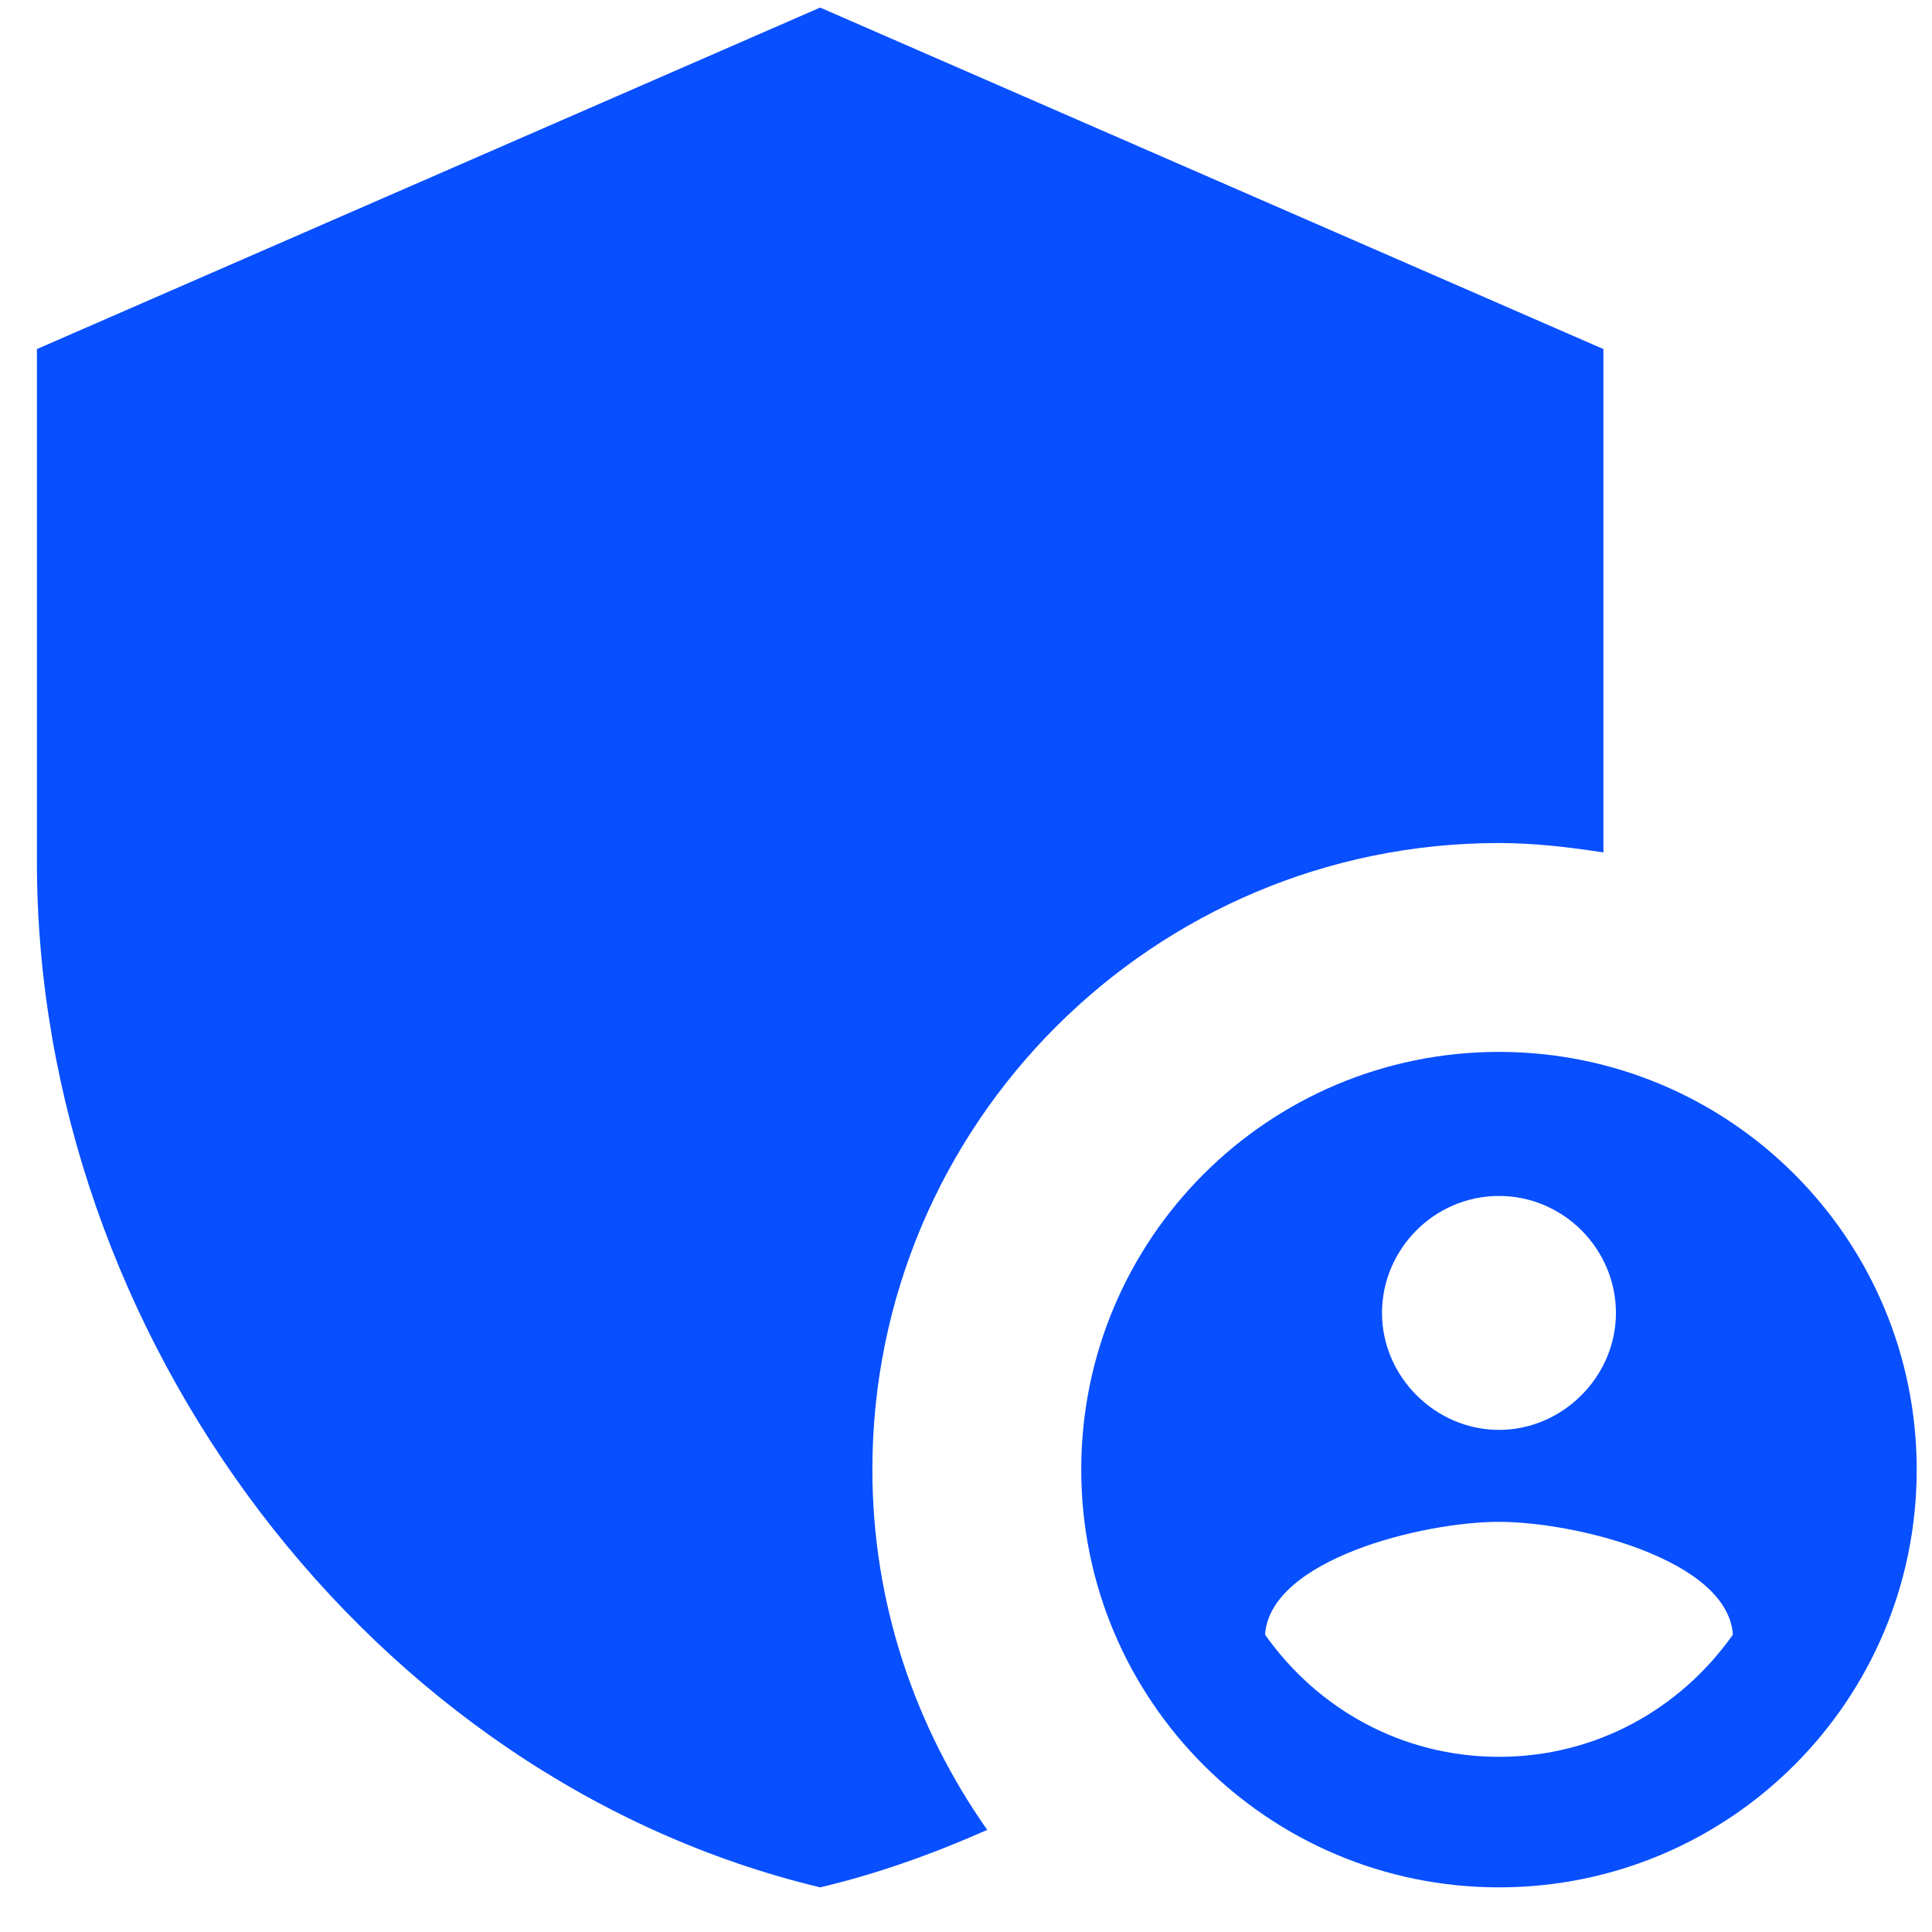
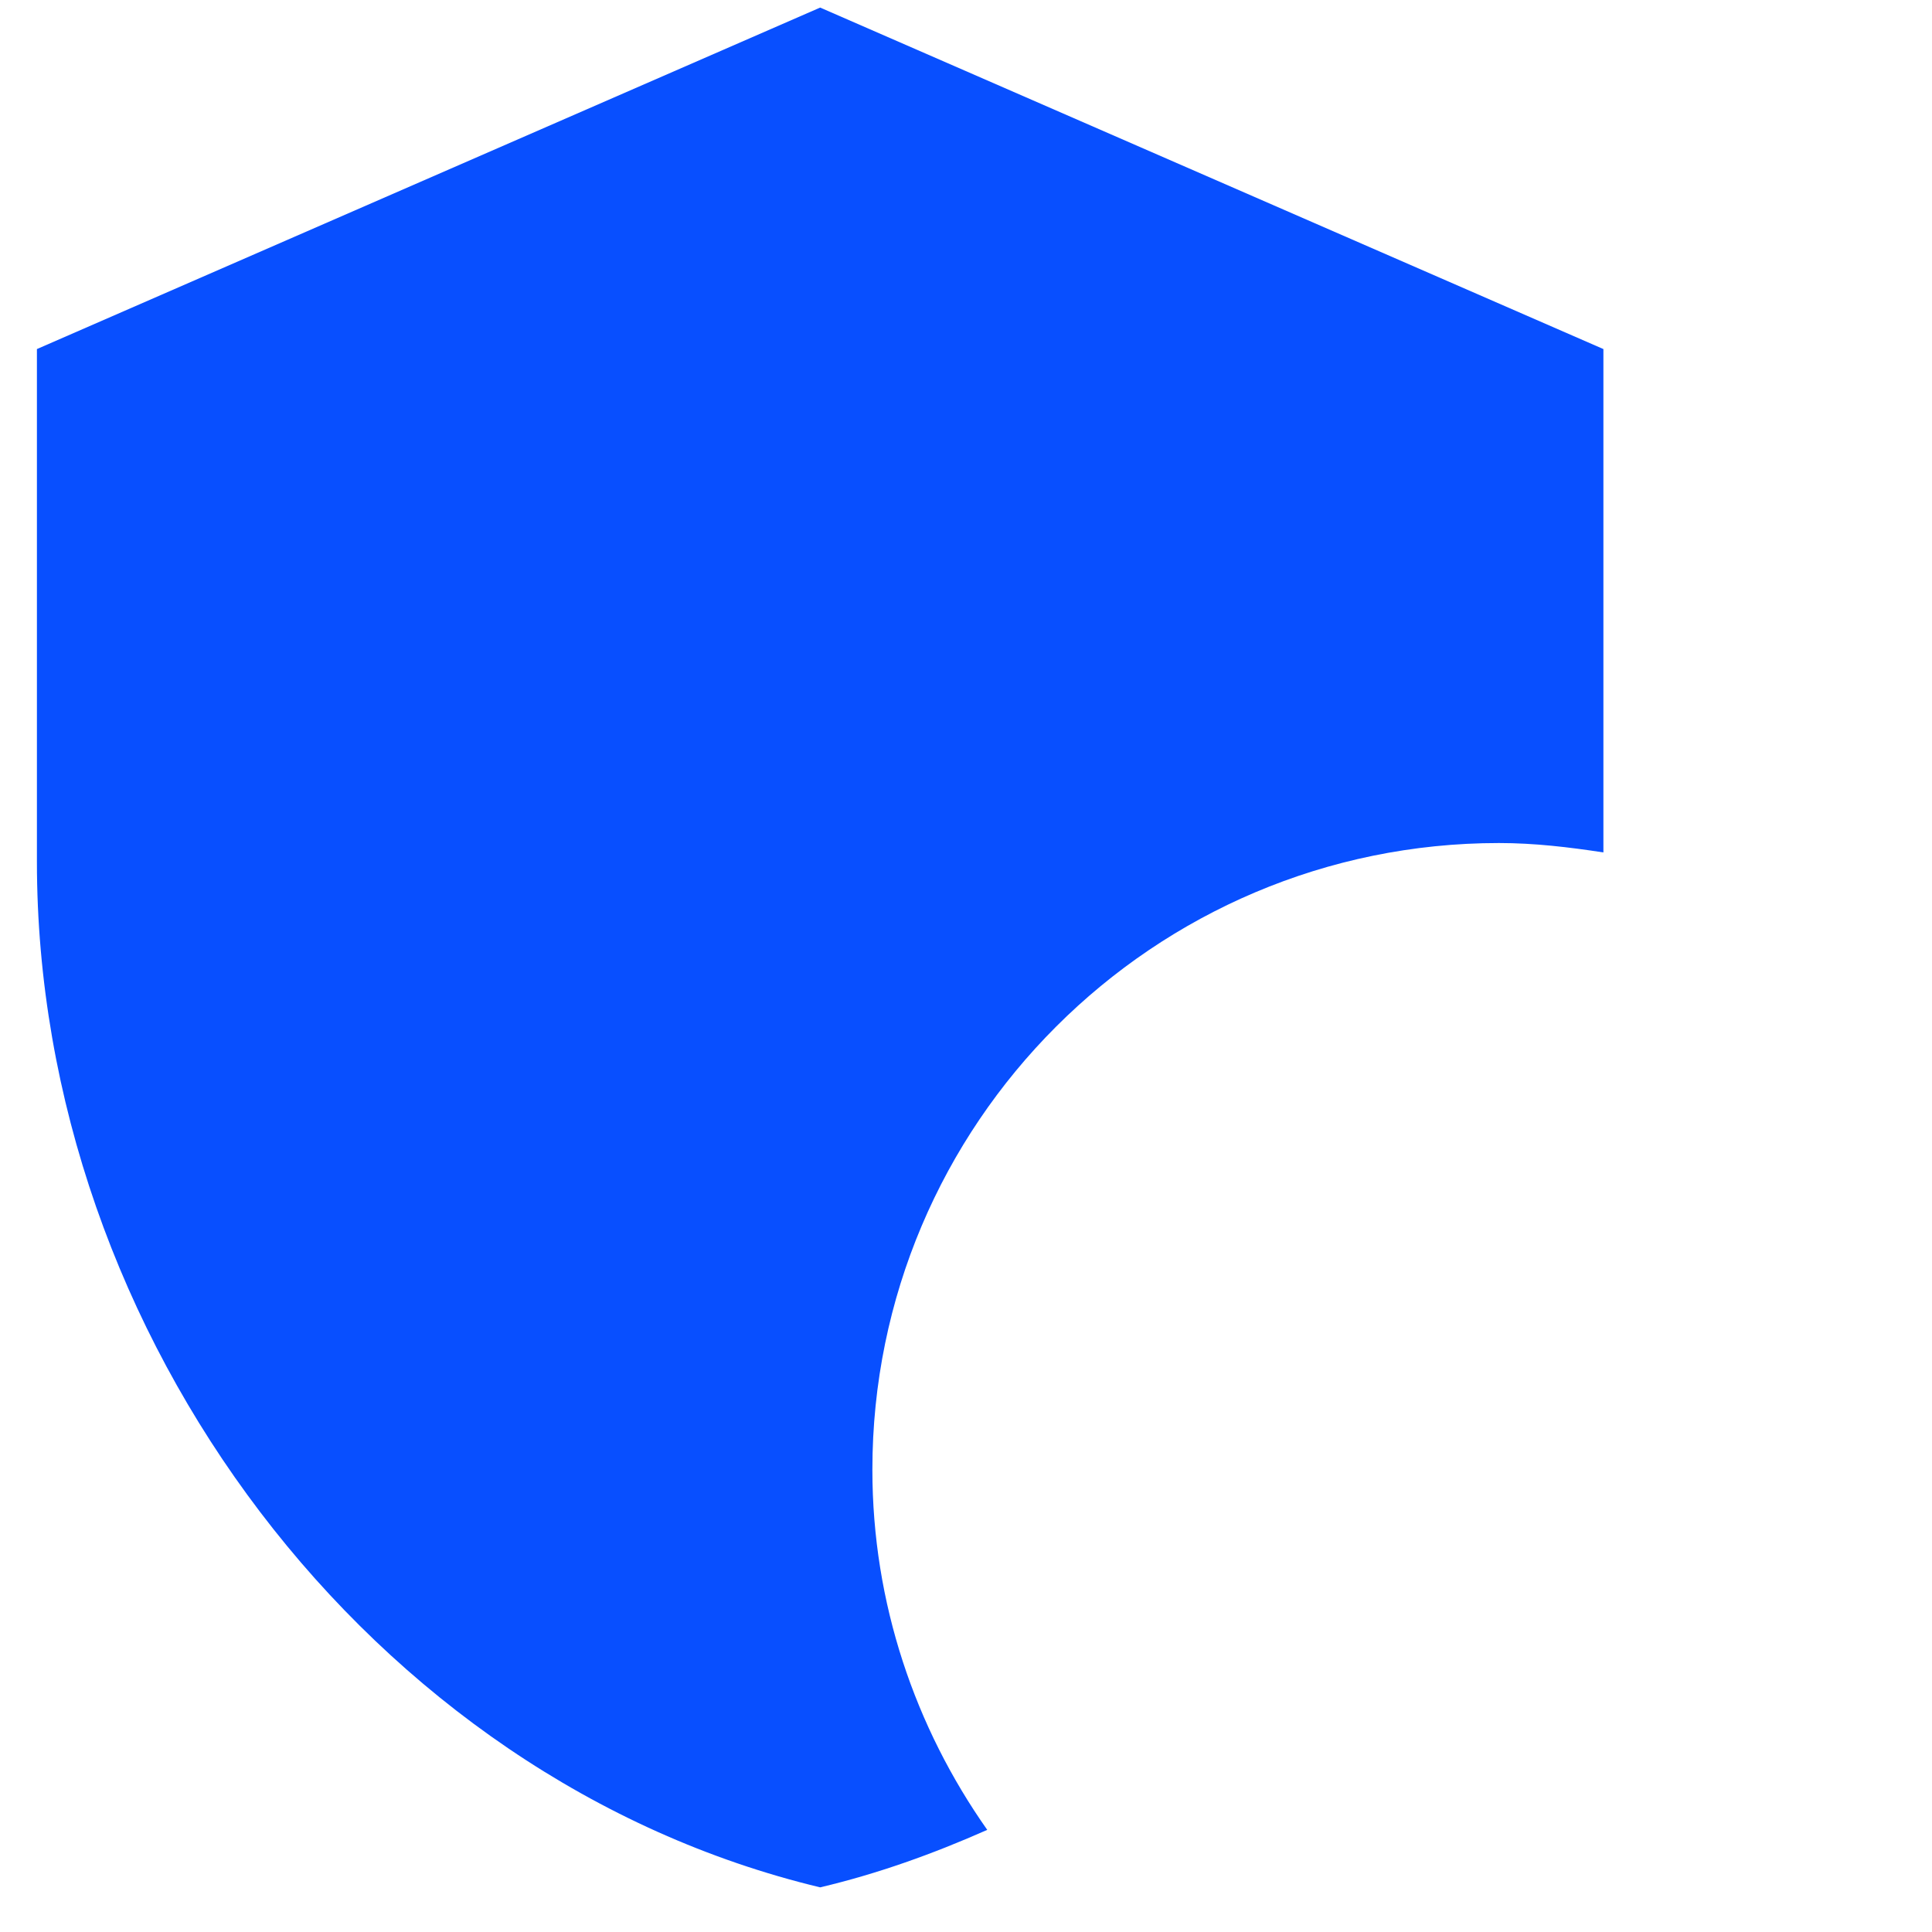
<svg xmlns="http://www.w3.org/2000/svg" width="37" height="37" viewBox="0 0 37 37" fill="none">
  <path d="M28.707 16.145C29.387 16.145 30.047 16.224 30.707 16.325V6.685L15.707 0.145L0.707 6.685V16.505C0.707 25.584 7.107 34.084 15.707 36.145C16.807 35.885 17.867 35.505 18.907 35.044C17.527 33.084 16.707 30.704 16.707 28.145C16.707 21.524 22.087 16.145 28.707 16.145Z" fill="#084FFF" />
-   <path d="M28.707 20.145C24.287 20.145 20.707 23.724 20.707 28.145C20.707 32.565 24.287 36.145 28.707 36.145C33.127 36.145 36.707 32.565 36.707 28.145C36.707 23.724 33.127 20.145 28.707 20.145ZM28.707 22.904C29.947 22.904 30.947 23.924 30.947 25.145C30.947 26.364 29.927 27.384 28.707 27.384C27.487 27.384 26.467 26.364 26.467 25.145C26.467 23.924 27.467 22.904 28.707 22.904ZM28.707 33.645C26.847 33.645 25.227 32.724 24.227 31.305C24.327 29.864 27.247 29.145 28.707 29.145C30.167 29.145 33.087 29.864 33.187 31.305C32.187 32.724 30.567 33.645 28.707 33.645Z" fill="#084FFF" />
</svg>